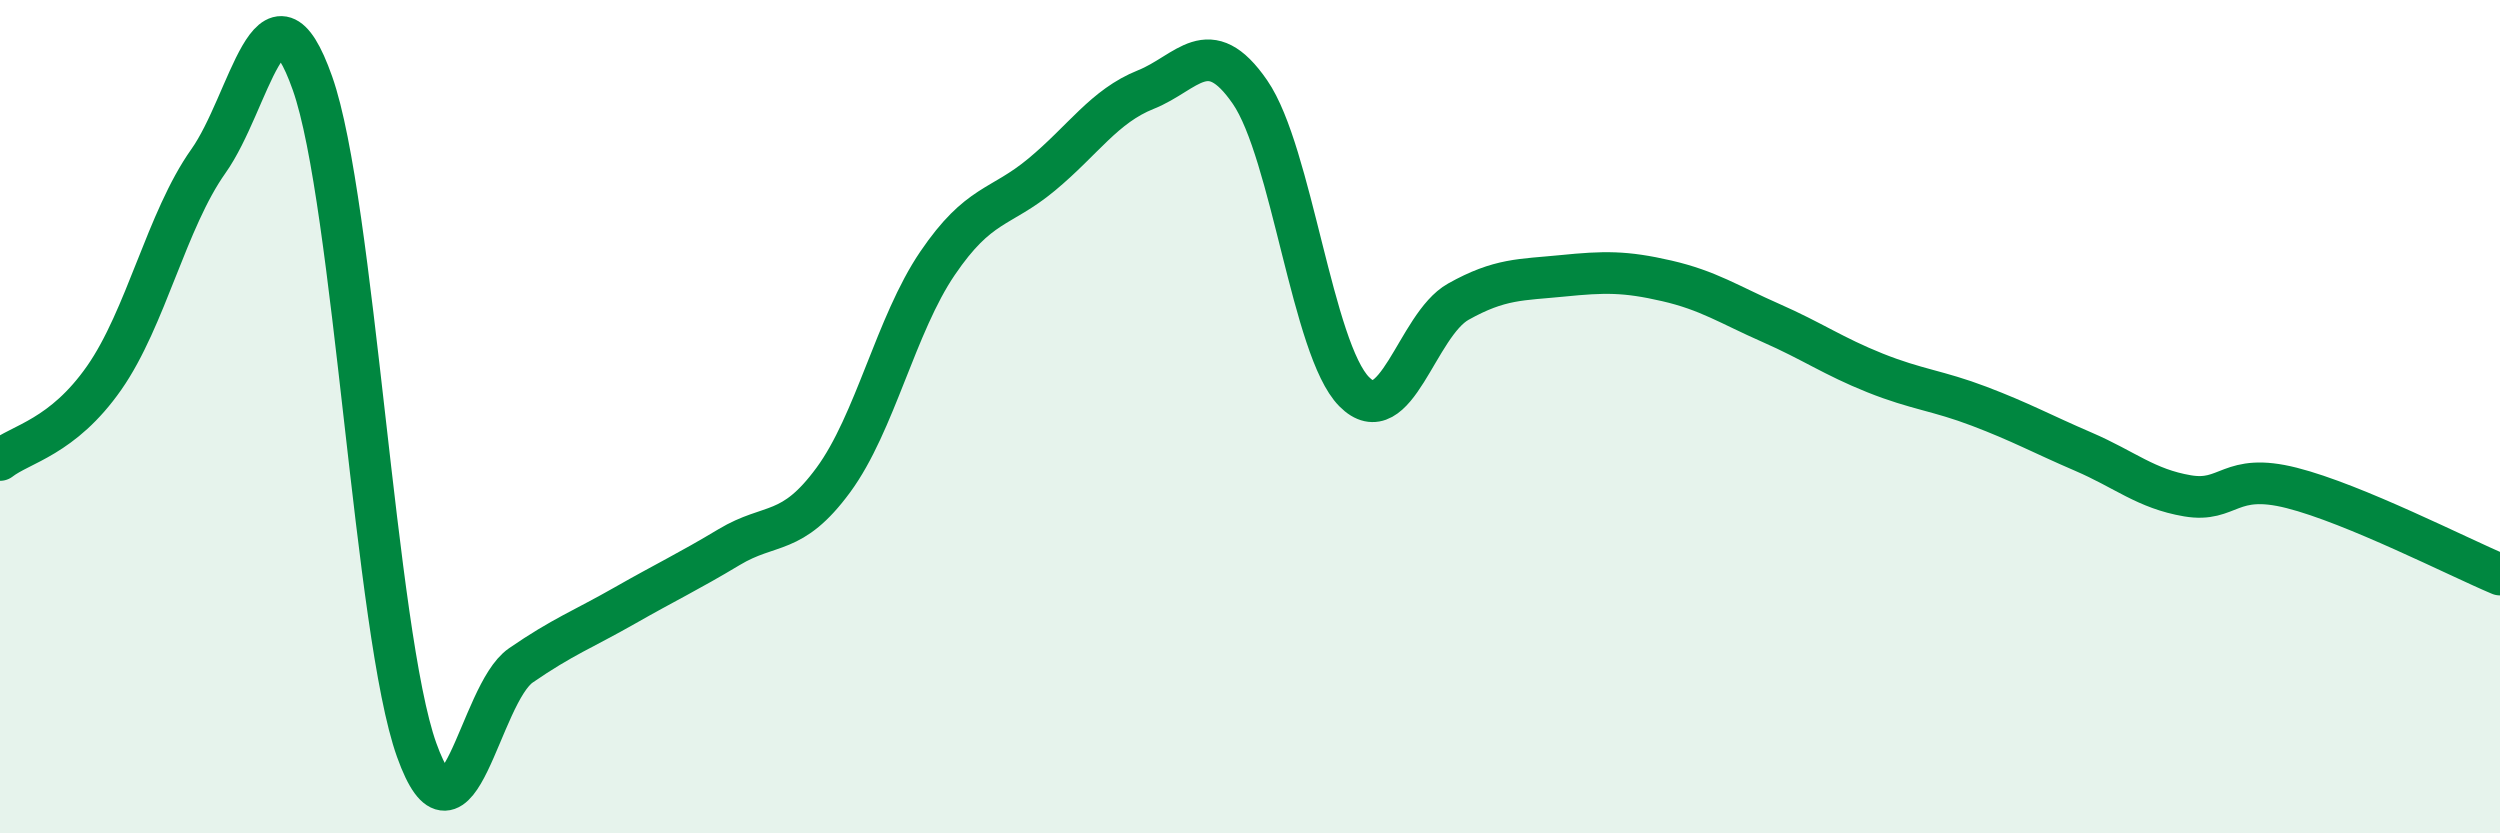
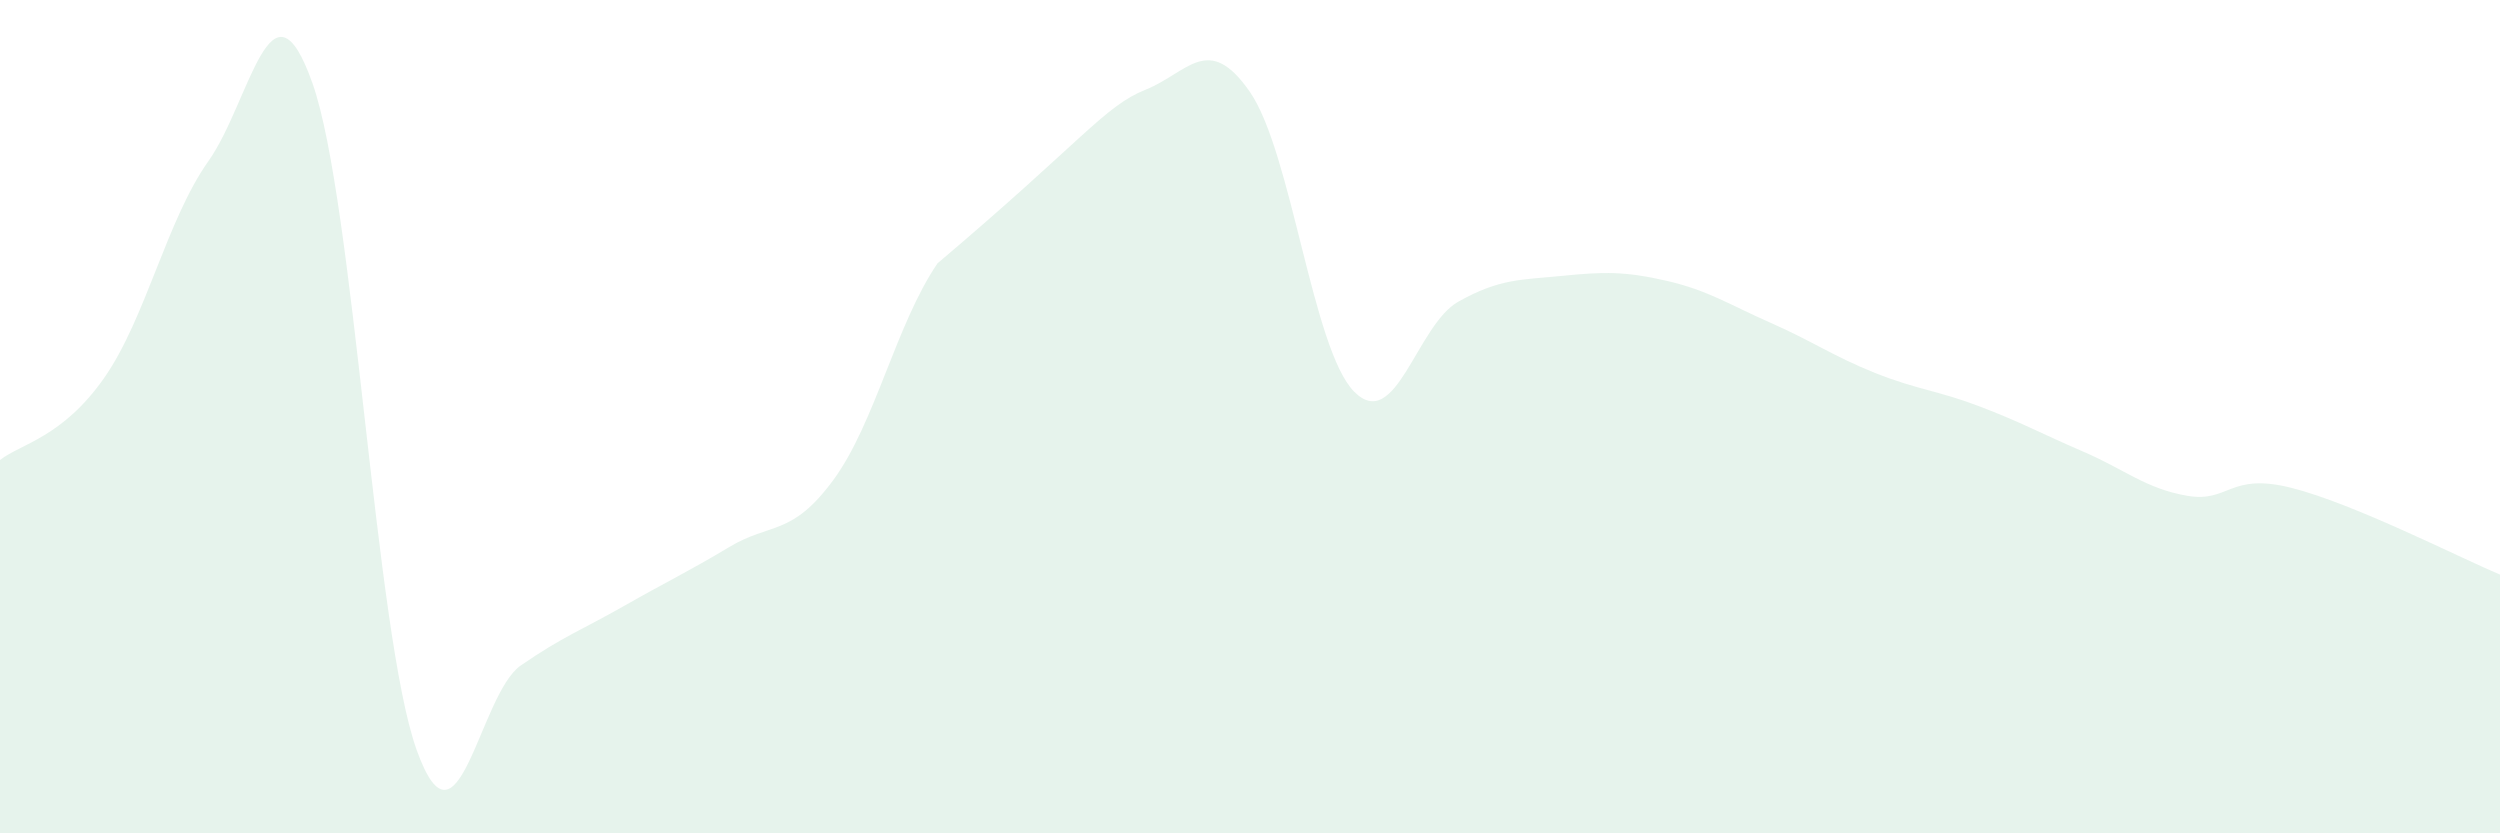
<svg xmlns="http://www.w3.org/2000/svg" width="60" height="20" viewBox="0 0 60 20">
-   <path d="M 0,11.04 C 0.5,10.65 1.5,10.5 2.5,9.07 C 3.5,7.64 4,5.28 5,3.87 C 6,2.46 6.5,-0.83 7.5,2 C 8.5,4.83 9,15.21 10,18 C 11,20.79 11.5,16.66 12.5,15.97 C 13.5,15.28 14,15.1 15,14.53 C 16,13.96 16.5,13.73 17.5,13.13 C 18.5,12.53 19,12.88 20,11.52 C 21,10.16 21.5,7.79 22.5,6.32 C 23.5,4.85 24,5.02 25,4.19 C 26,3.36 26.5,2.55 27.5,2.15 C 28.5,1.75 29,0.76 30,2.21 C 31,3.66 31.5,8.39 32.5,9.4 C 33.5,10.41 34,7.8 35,7.24 C 36,6.68 36.5,6.72 37.5,6.62 C 38.5,6.52 39,6.51 40,6.74 C 41,6.97 41.5,7.31 42.5,7.75 C 43.5,8.19 44,8.55 45,8.95 C 46,9.35 46.5,9.37 47.5,9.75 C 48.5,10.13 49,10.41 50,10.84 C 51,11.27 51.5,11.73 52.5,11.9 C 53.5,12.07 53.5,11.33 55,11.71 C 56.5,12.09 59,13.37 60,13.79L60 20L0 20Z" fill="#008740" opacity="0.1" stroke-linecap="round" stroke-linejoin="round" />
-   <path d="M 0,11.04 C 0.5,10.65 1.5,10.5 2.5,9.07 C 3.5,7.64 4,5.28 5,3.87 C 6,2.46 6.5,-0.83 7.5,2 C 8.5,4.83 9,15.21 10,18 C 11,20.79 11.5,16.66 12.5,15.97 C 13.5,15.28 14,15.1 15,14.53 C 16,13.96 16.5,13.73 17.5,13.13 C 18.5,12.53 19,12.88 20,11.52 C 21,10.16 21.5,7.79 22.5,6.32 C 23.5,4.85 24,5.02 25,4.19 C 26,3.36 26.5,2.55 27.5,2.15 C 28.5,1.75 29,0.76 30,2.21 C 31,3.66 31.5,8.39 32.5,9.4 C 33.5,10.41 34,7.8 35,7.24 C 36,6.68 36.5,6.72 37.5,6.62 C 38.5,6.52 39,6.51 40,6.74 C 41,6.97 41.5,7.31 42.5,7.75 C 43.5,8.19 44,8.55 45,8.95 C 46,9.35 46.5,9.37 47.5,9.75 C 48.5,10.13 49,10.41 50,10.84 C 51,11.27 51.5,11.73 52.5,11.9 C 53.5,12.07 53.5,11.33 55,11.71 C 56.5,12.09 59,13.37 60,13.79" stroke="#008740" stroke-width="1" fill="none" stroke-linecap="round" stroke-linejoin="round" />
+   <path d="M 0,11.04 C 0.5,10.65 1.5,10.5 2.5,9.07 C 3.5,7.64 4,5.28 5,3.87 C 6,2.46 6.5,-0.83 7.5,2 C 8.5,4.83 9,15.21 10,18 C 11,20.79 11.5,16.66 12.5,15.97 C 13.5,15.28 14,15.1 15,14.53 C 16,13.96 16.5,13.73 17.5,13.13 C 18.5,12.53 19,12.88 20,11.52 C 21,10.16 21.5,7.79 22.5,6.32 C 26,3.36 26.5,2.55 27.5,2.15 C 28.5,1.75 29,0.76 30,2.21 C 31,3.66 31.5,8.39 32.5,9.4 C 33.5,10.41 34,7.8 35,7.24 C 36,6.68 36.5,6.72 37.5,6.62 C 38.5,6.52 39,6.51 40,6.74 C 41,6.97 41.5,7.31 42.5,7.75 C 43.5,8.19 44,8.55 45,8.95 C 46,9.35 46.5,9.37 47.5,9.75 C 48.5,10.13 49,10.41 50,10.84 C 51,11.27 51.5,11.73 52.5,11.9 C 53.5,12.07 53.5,11.33 55,11.71 C 56.5,12.09 59,13.37 60,13.79L60 20L0 20Z" fill="#008740" opacity="0.1" stroke-linecap="round" stroke-linejoin="round" />
</svg>